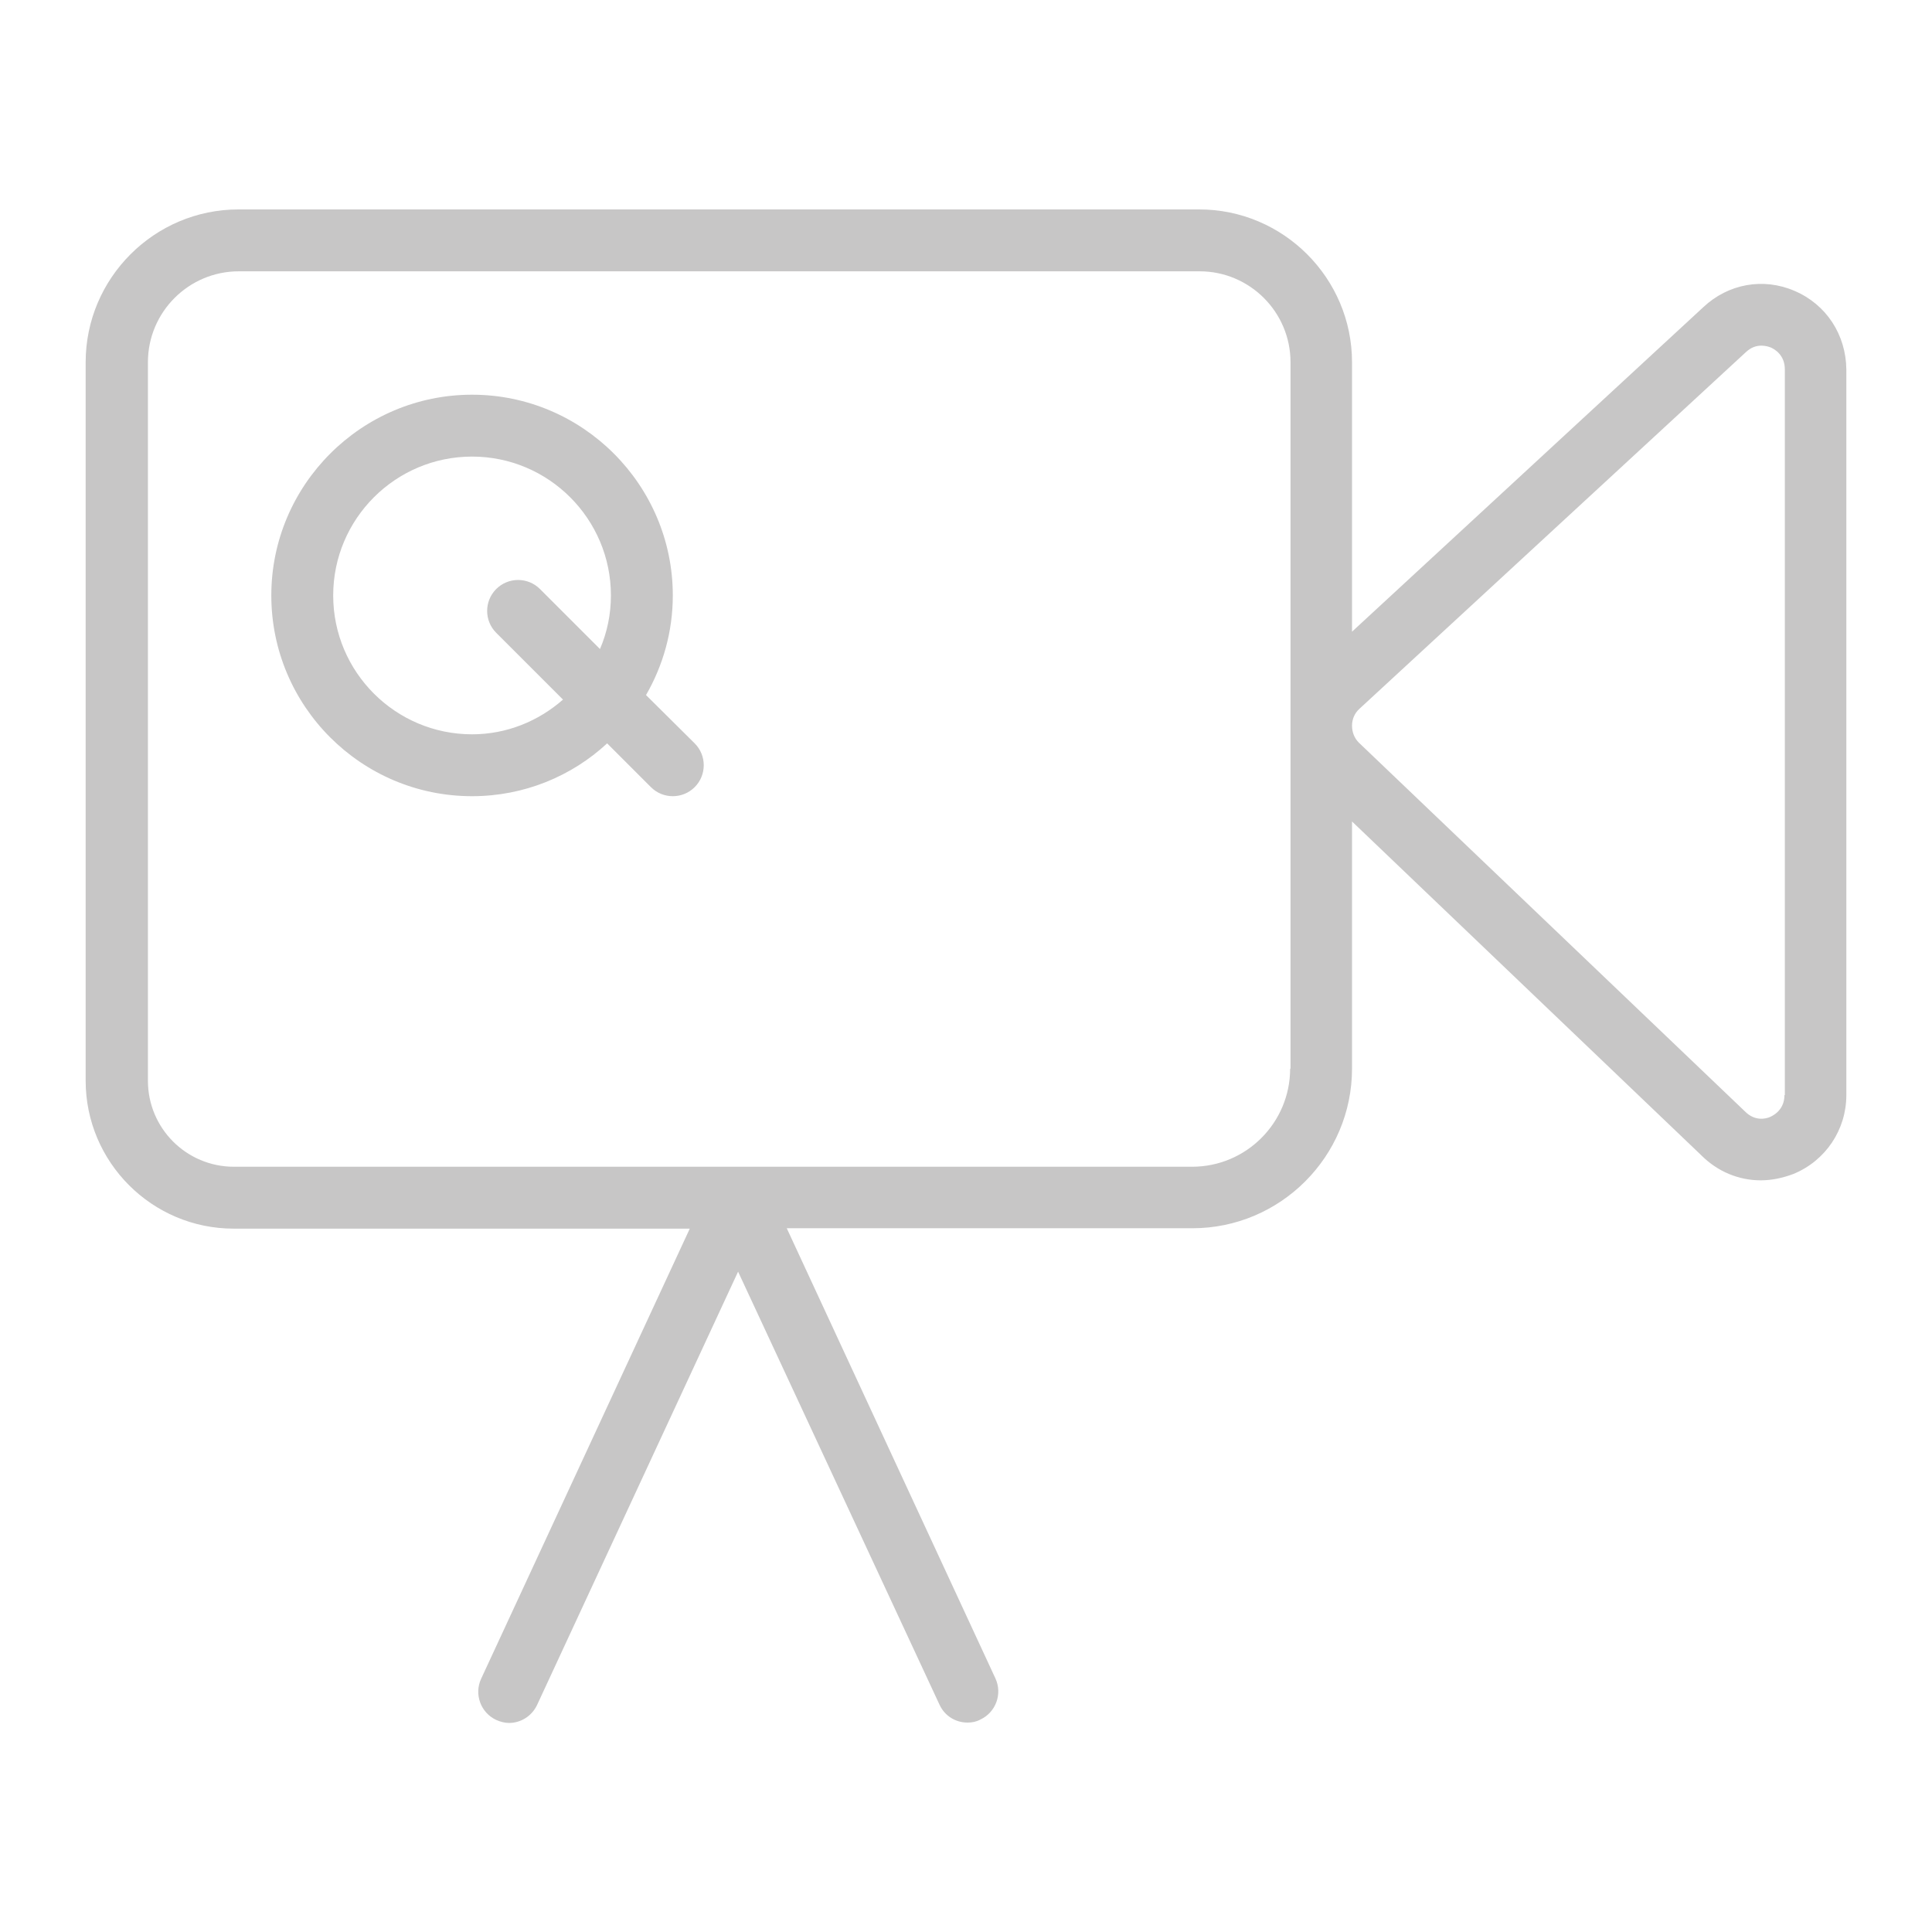
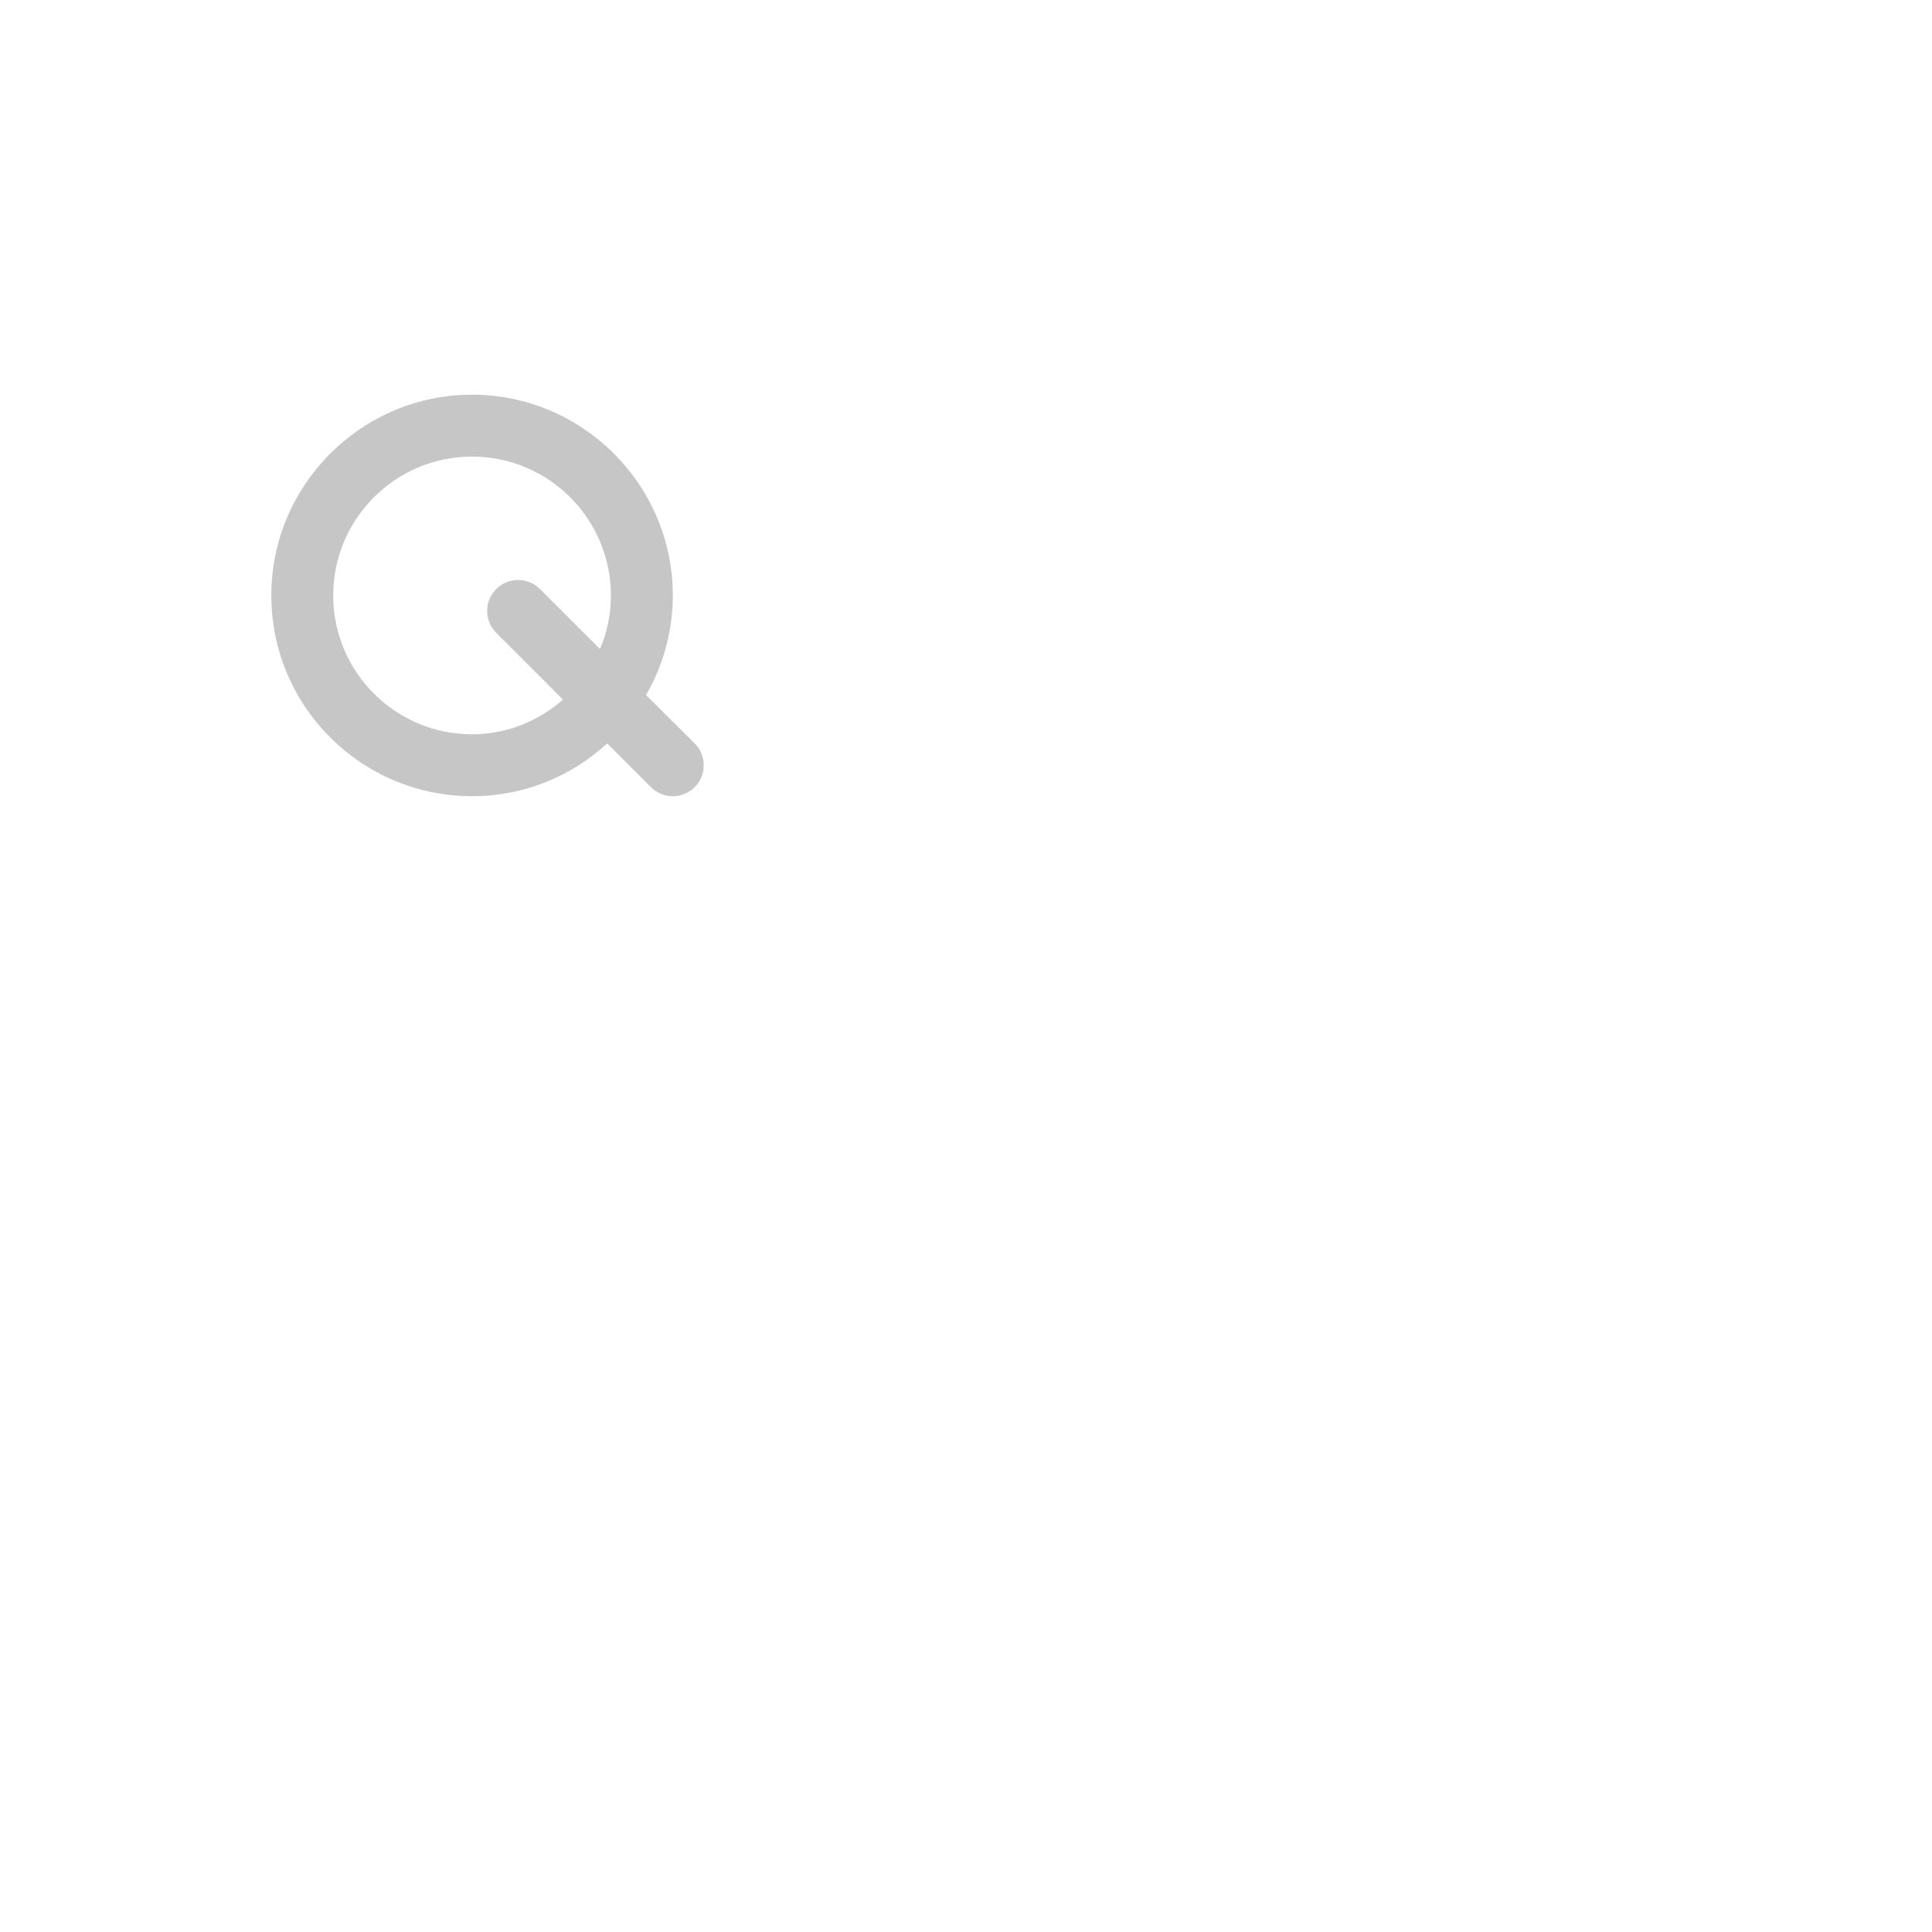
<svg xmlns="http://www.w3.org/2000/svg" version="1.1" id="Capa_1" x="0px" y="0px" viewBox="0 0 512 512" style="enable-background:new 0 0 512 512;" xml:space="preserve">
  <style type="text/css">
	.st0{fill:#C7C6C6;}
</style>
  <g>
-     <path class="st0" d="M475.6,77.1c-8.3-3.6-17.6-1.9-24.2,4.3l-93.1,86V96c0-22.3-18.2-40.5-40.5-40.5H63.2   c-22.3,0-40.5,18.2-40.5,40.5v190.4c0,21.6,17.6,39.2,39.2,39.2h120.9l-55.3,119.3c-1.9,4.1-0.1,9,4,10.9c1.1,0.5,2.3,0.8,3.4,0.8   c3.1,0,6-1.8,7.4-4.7l53.3-114.9L249,451.8c1.4,3,4.3,4.7,7.4,4.7c1.2,0,2.3-0.2,3.4-0.8c4.1-1.9,5.9-6.8,4-10.9l-55.3-119.3H316   c23.3,0,42.3-19,42.3-42.3v-65.5l92.6,88.5c4.3,4.3,9.9,6.6,15.7,6.6c2.9,0,5.8-0.6,8.7-1.7c8.5-3.5,14-11.7,14-20.9V97.9   C489.2,88.7,484,80.7,475.6,77.1z M341.9,283.2c0,14.3-11.6,26-26,26H196c0,0,0,0,0,0h-0.5c0,0-0.1,0-0.1,0H62   c-12.6,0-22.8-10.2-22.8-22.8V96c0-13.3,10.8-24.1,24.1-24.1h254.6c13.3,0,24.1,10.8,24.1,24.1V283.2z M472.9,290.2   c0,3.9-2.9,5.4-3.8,5.8c-1.1,0.5-4,1.2-6.6-1.4l-102.4-97.8c-1.2-1.2-1.8-2.8-1.8-4.5c0-1.7,0.7-3.3,1.9-4.4l102.5-94.6   c1.4-1.3,2.8-1.7,4.1-1.7c1.1,0,2,0.3,2.5,0.5c0.9,0.4,3.7,1.9,3.7,5.8V290.2z" />
-     <path class="st0" d="M171.2,184.2c4.5-7.8,7.1-16.8,7.1-26.4c0-29.3-23.9-53.2-53.2-53.2s-53.2,23.9-53.2,53.2S95.7,211,125.1,211   c13.8,0,26.4-5.3,35.8-14l11.6,11.6c1.6,1.6,3.7,2.4,5.8,2.4c2.1,0,4.2-0.8,5.8-2.4c3.2-3.2,3.2-8.4,0-11.6L171.2,184.2z    M125.1,194.6c-20.3,0-36.8-16.5-36.8-36.8s16.5-36.8,36.8-36.8s36.8,16.5,36.8,36.8c0,5-1,9.8-2.9,14.2l-15.9-15.9   c-3.2-3.2-8.4-3.2-11.6,0c-3.2,3.2-3.2,8.4,0,11.6l17.7,17.7C142.7,191.1,134.3,194.6,125.1,194.6z" />
+     <path class="st0" d="M171.2,184.2c4.5-7.8,7.1-16.8,7.1-26.4c0-29.3-23.9-53.2-53.2-53.2s-53.2,23.9-53.2,53.2S95.7,211,125.1,211   c13.8,0,26.4-5.3,35.8-14l11.6,11.6c1.6,1.6,3.7,2.4,5.8,2.4c2.1,0,4.2-0.8,5.8-2.4c3.2-3.2,3.2-8.4,0-11.6L171.2,184.2M125.1,194.6c-20.3,0-36.8-16.5-36.8-36.8s16.5-36.8,36.8-36.8s36.8,16.5,36.8,36.8c0,5-1,9.8-2.9,14.2l-15.9-15.9   c-3.2-3.2-8.4-3.2-11.6,0c-3.2,3.2-3.2,8.4,0,11.6l17.7,17.7C142.7,191.1,134.3,194.6,125.1,194.6z" />
  </g>
</svg>